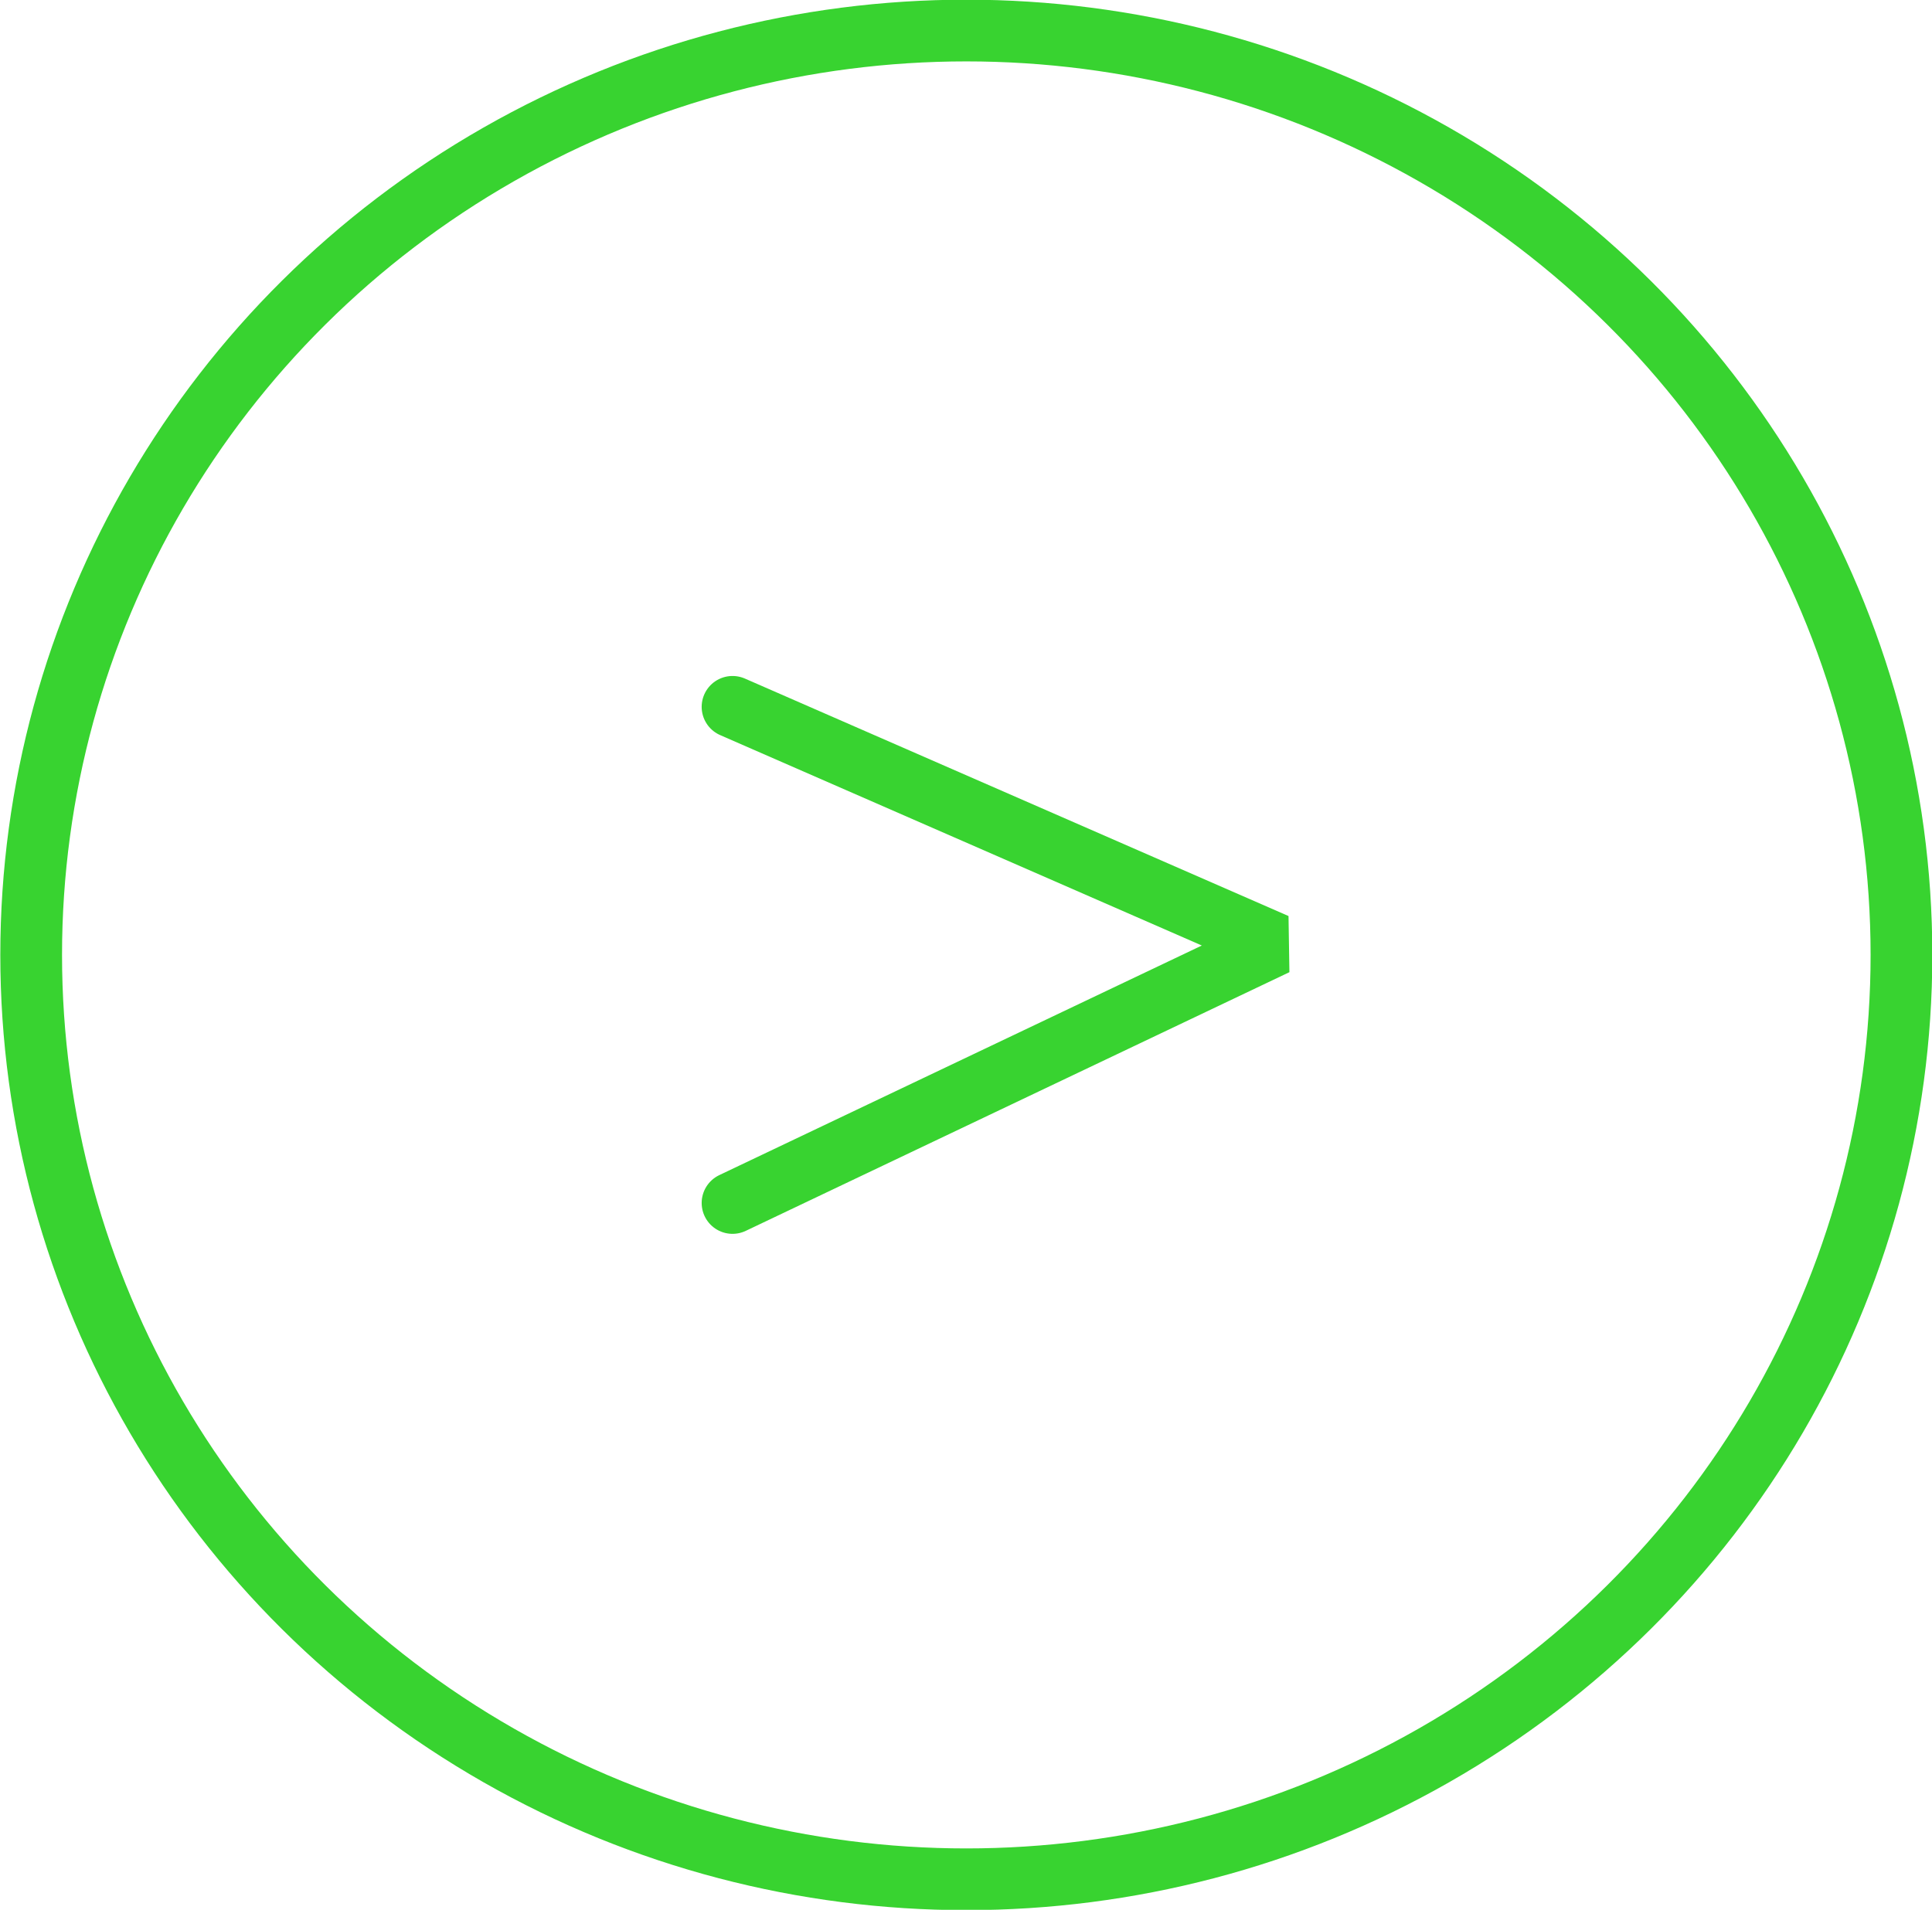
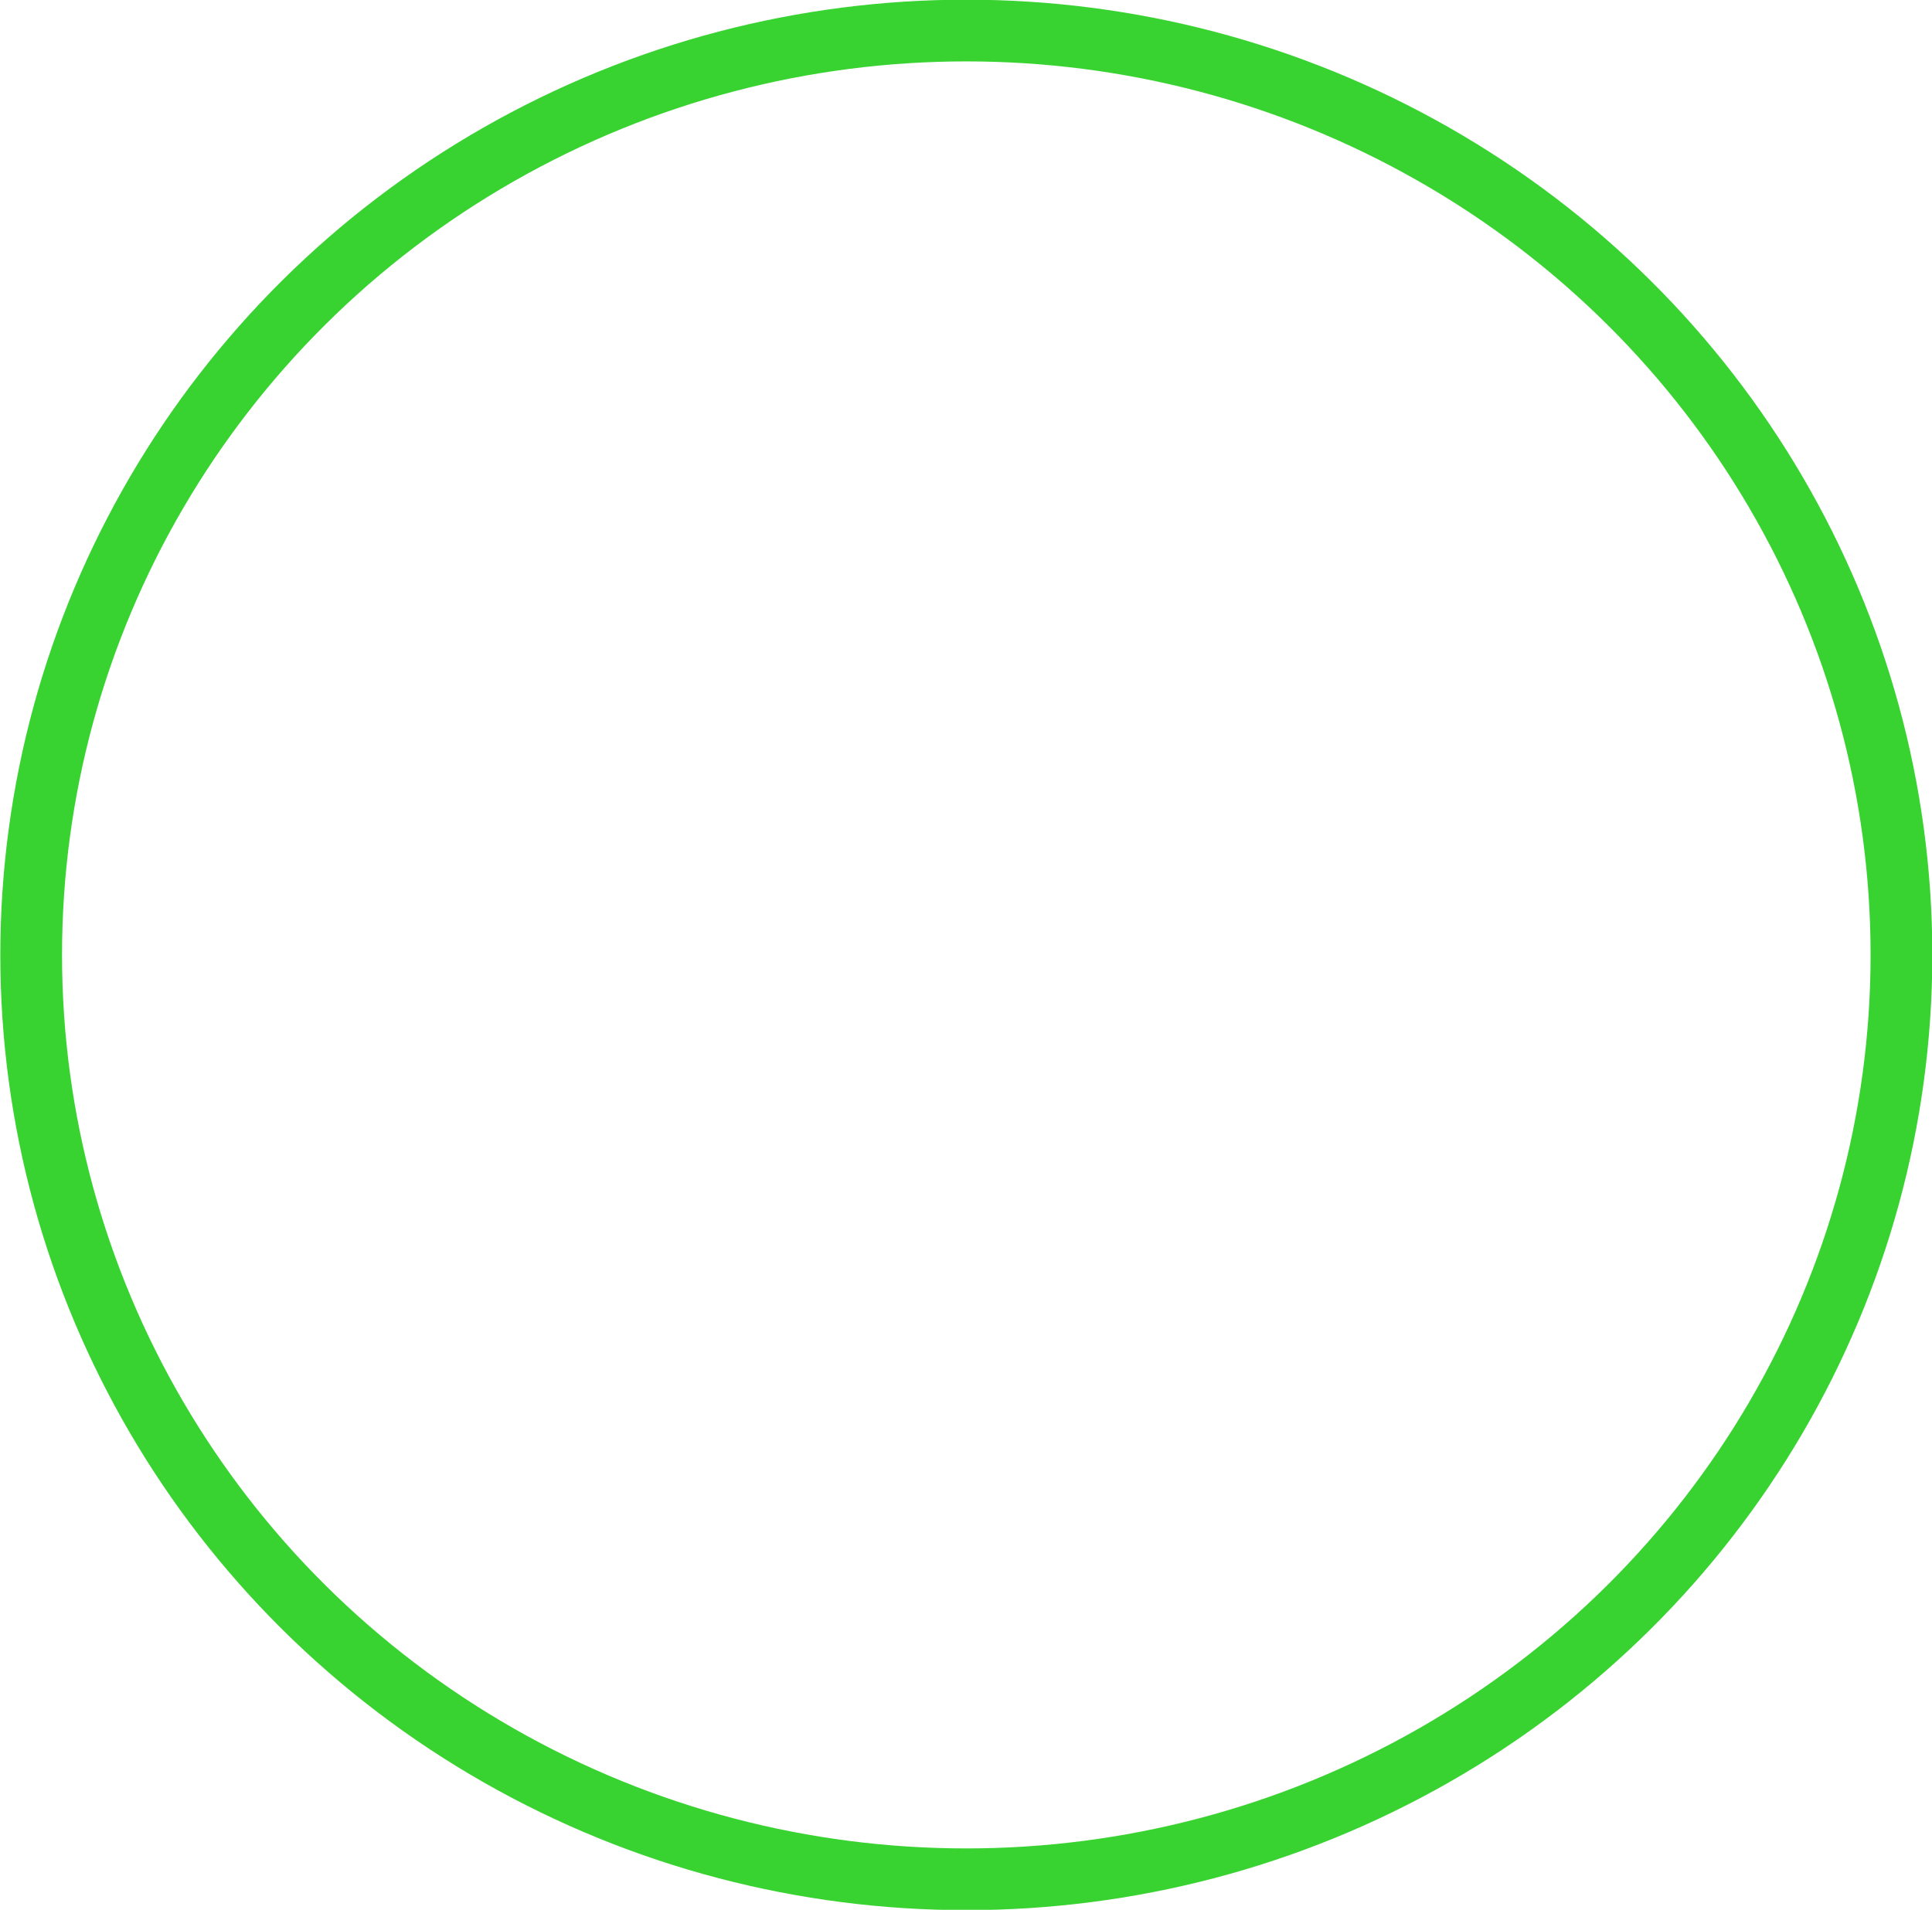
<svg xmlns="http://www.w3.org/2000/svg" viewBox="0 0 30.99 30.64">
  <defs>
    <style>.cls-1{fill:none;stroke:#38d330;stroke-linecap:round;stroke-linejoin:bevel;stroke-width:0.99px;}</style>
  </defs>
  <title>Asset 11</title>
  <g id="Layer_2" data-name="Layer 2">
    <g id="Layer_1-2" data-name="Layer 1">
      <ellipse class="cls-1" cx="15.5" cy="15.32" rx="15" ry="14.83" />
-       <polyline class="cls-1" points="11.75 11.34 20.47 15.15 11.75 19.3" />
    </g>
  </g>
</svg>